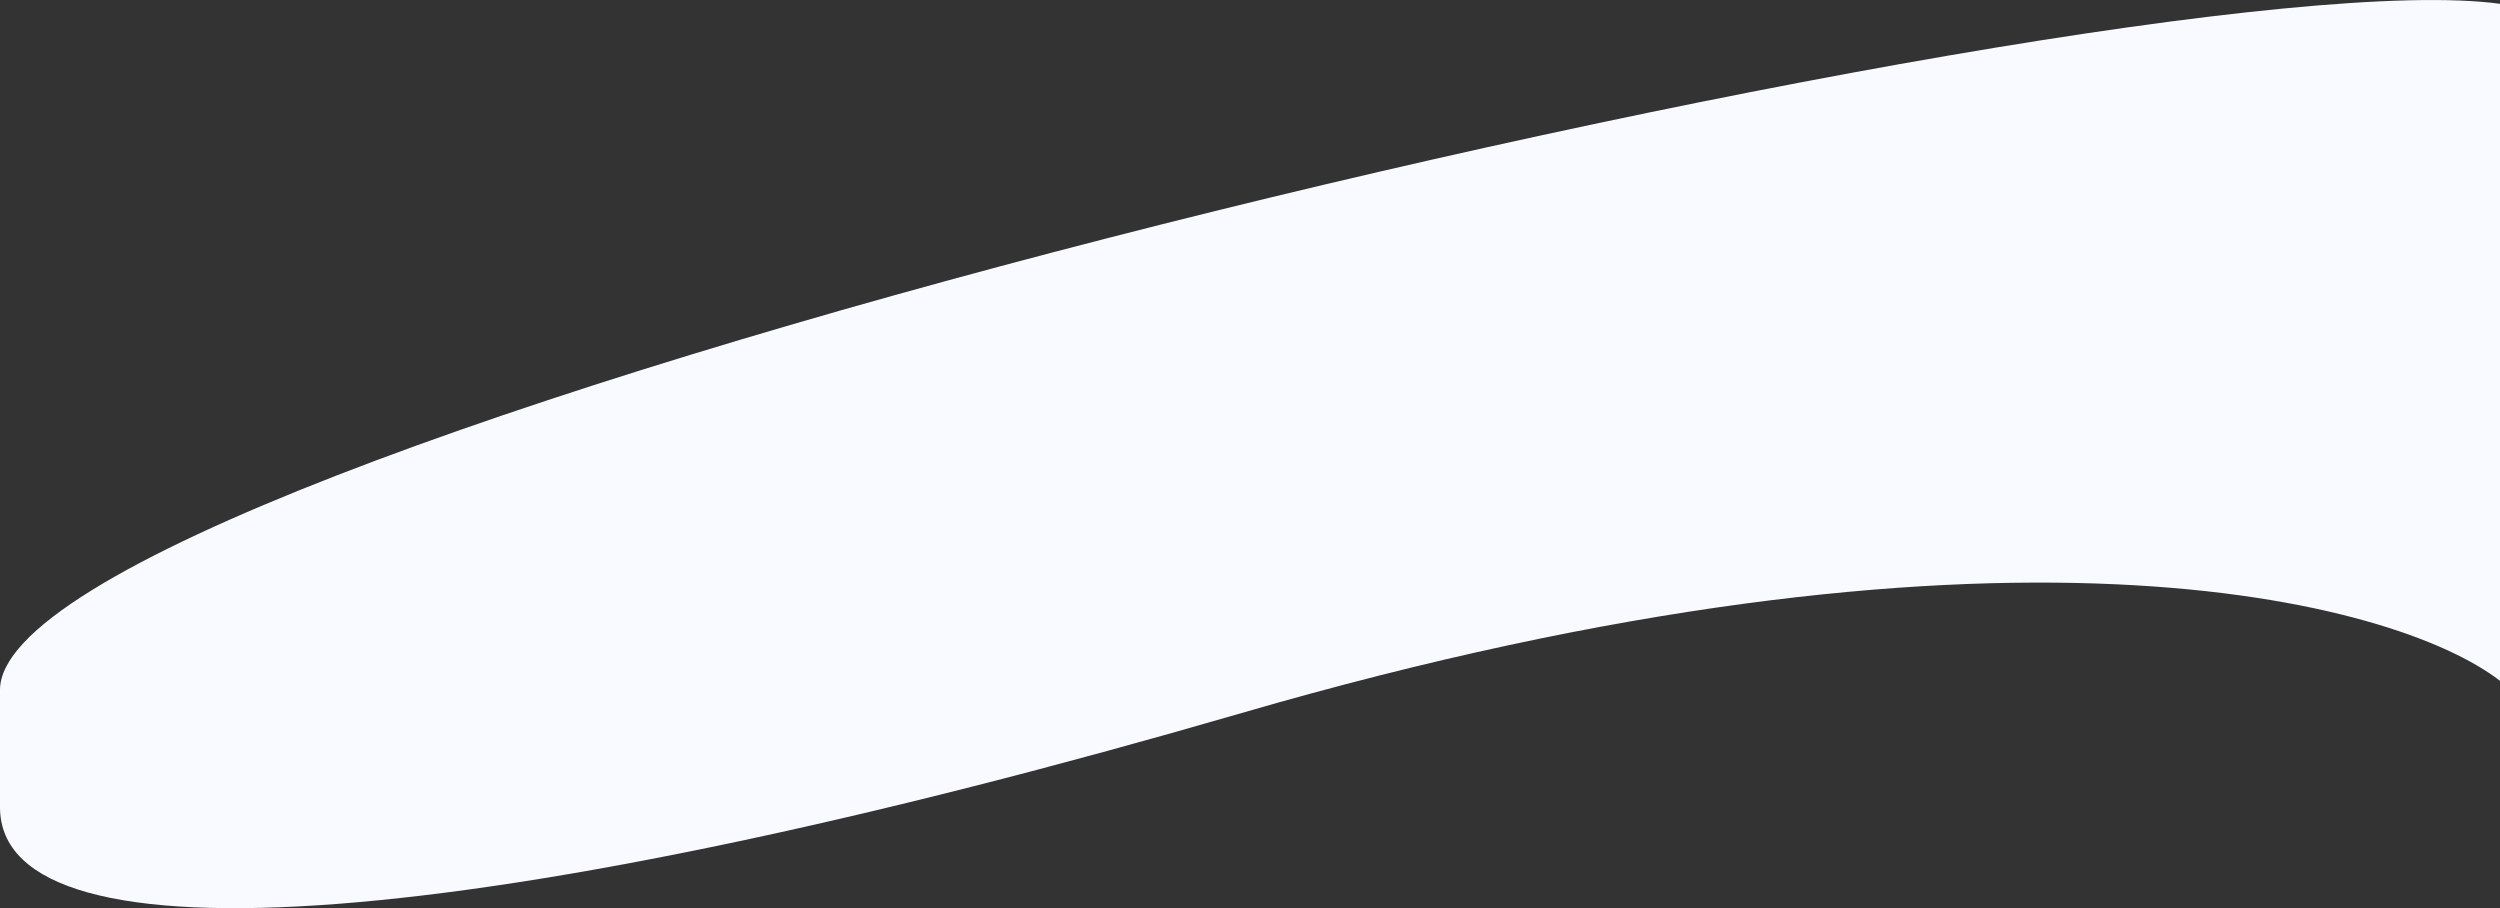
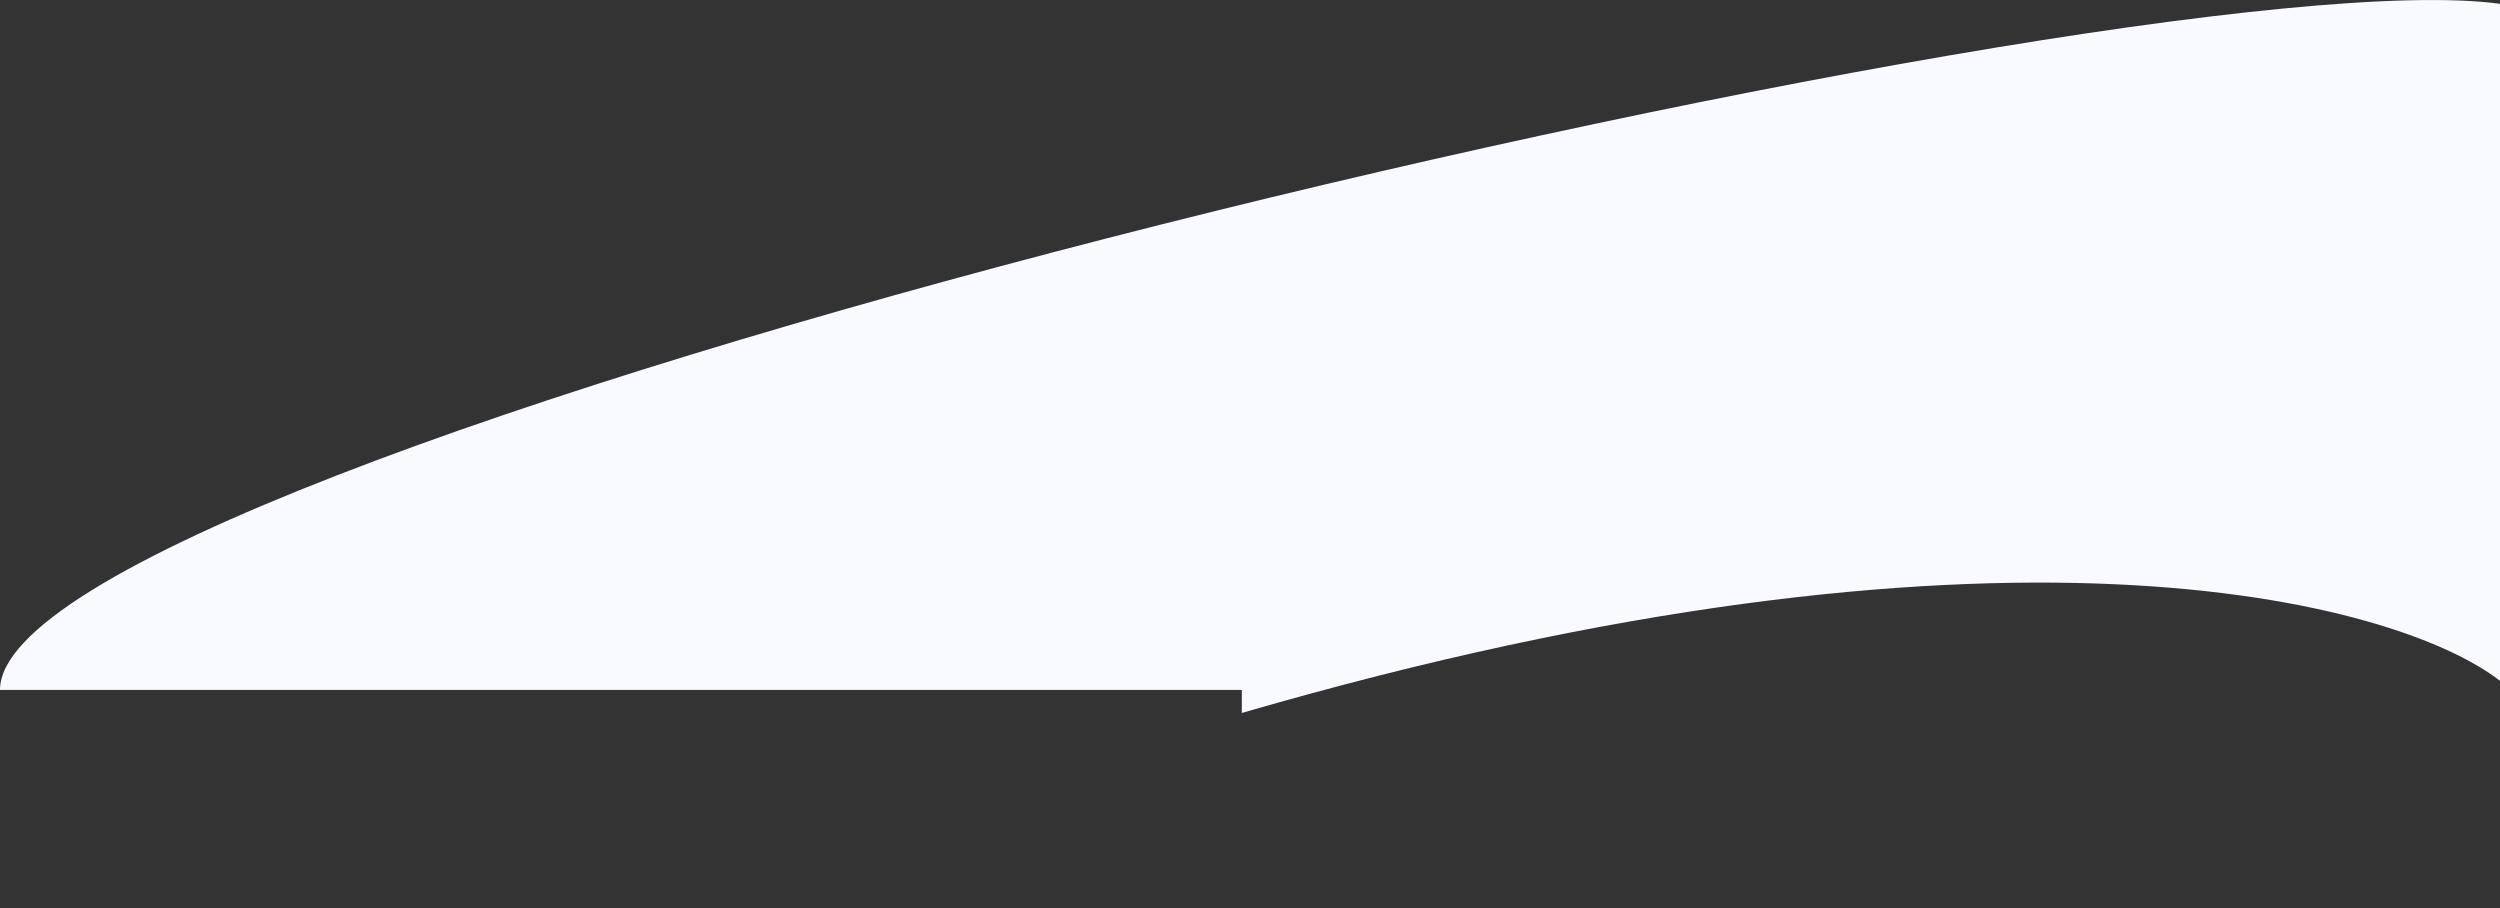
<svg xmlns="http://www.w3.org/2000/svg" width="3966" height="1441" viewBox="0 0 3966 1441" fill="none">
  <rect x="0" y="0" width="3966" height="1441" fill="#333333" stroke="none" />
-   <path d="M0 1094.5C0 718.501 3359 -76.771 3966 6.062V1080.06C3800.17 951.897 3168.8 782.663 1970 1131.06C771.199 1479.46 0 1540.5 0 1280.5V1094.5Z" fill="#F8FAFF" />
+   <path d="M0 1094.5C0 718.501 3359 -76.771 3966 6.062V1080.06C3800.17 951.897 3168.8 782.663 1970 1131.06V1094.5Z" fill="#F8FAFF" />
</svg>